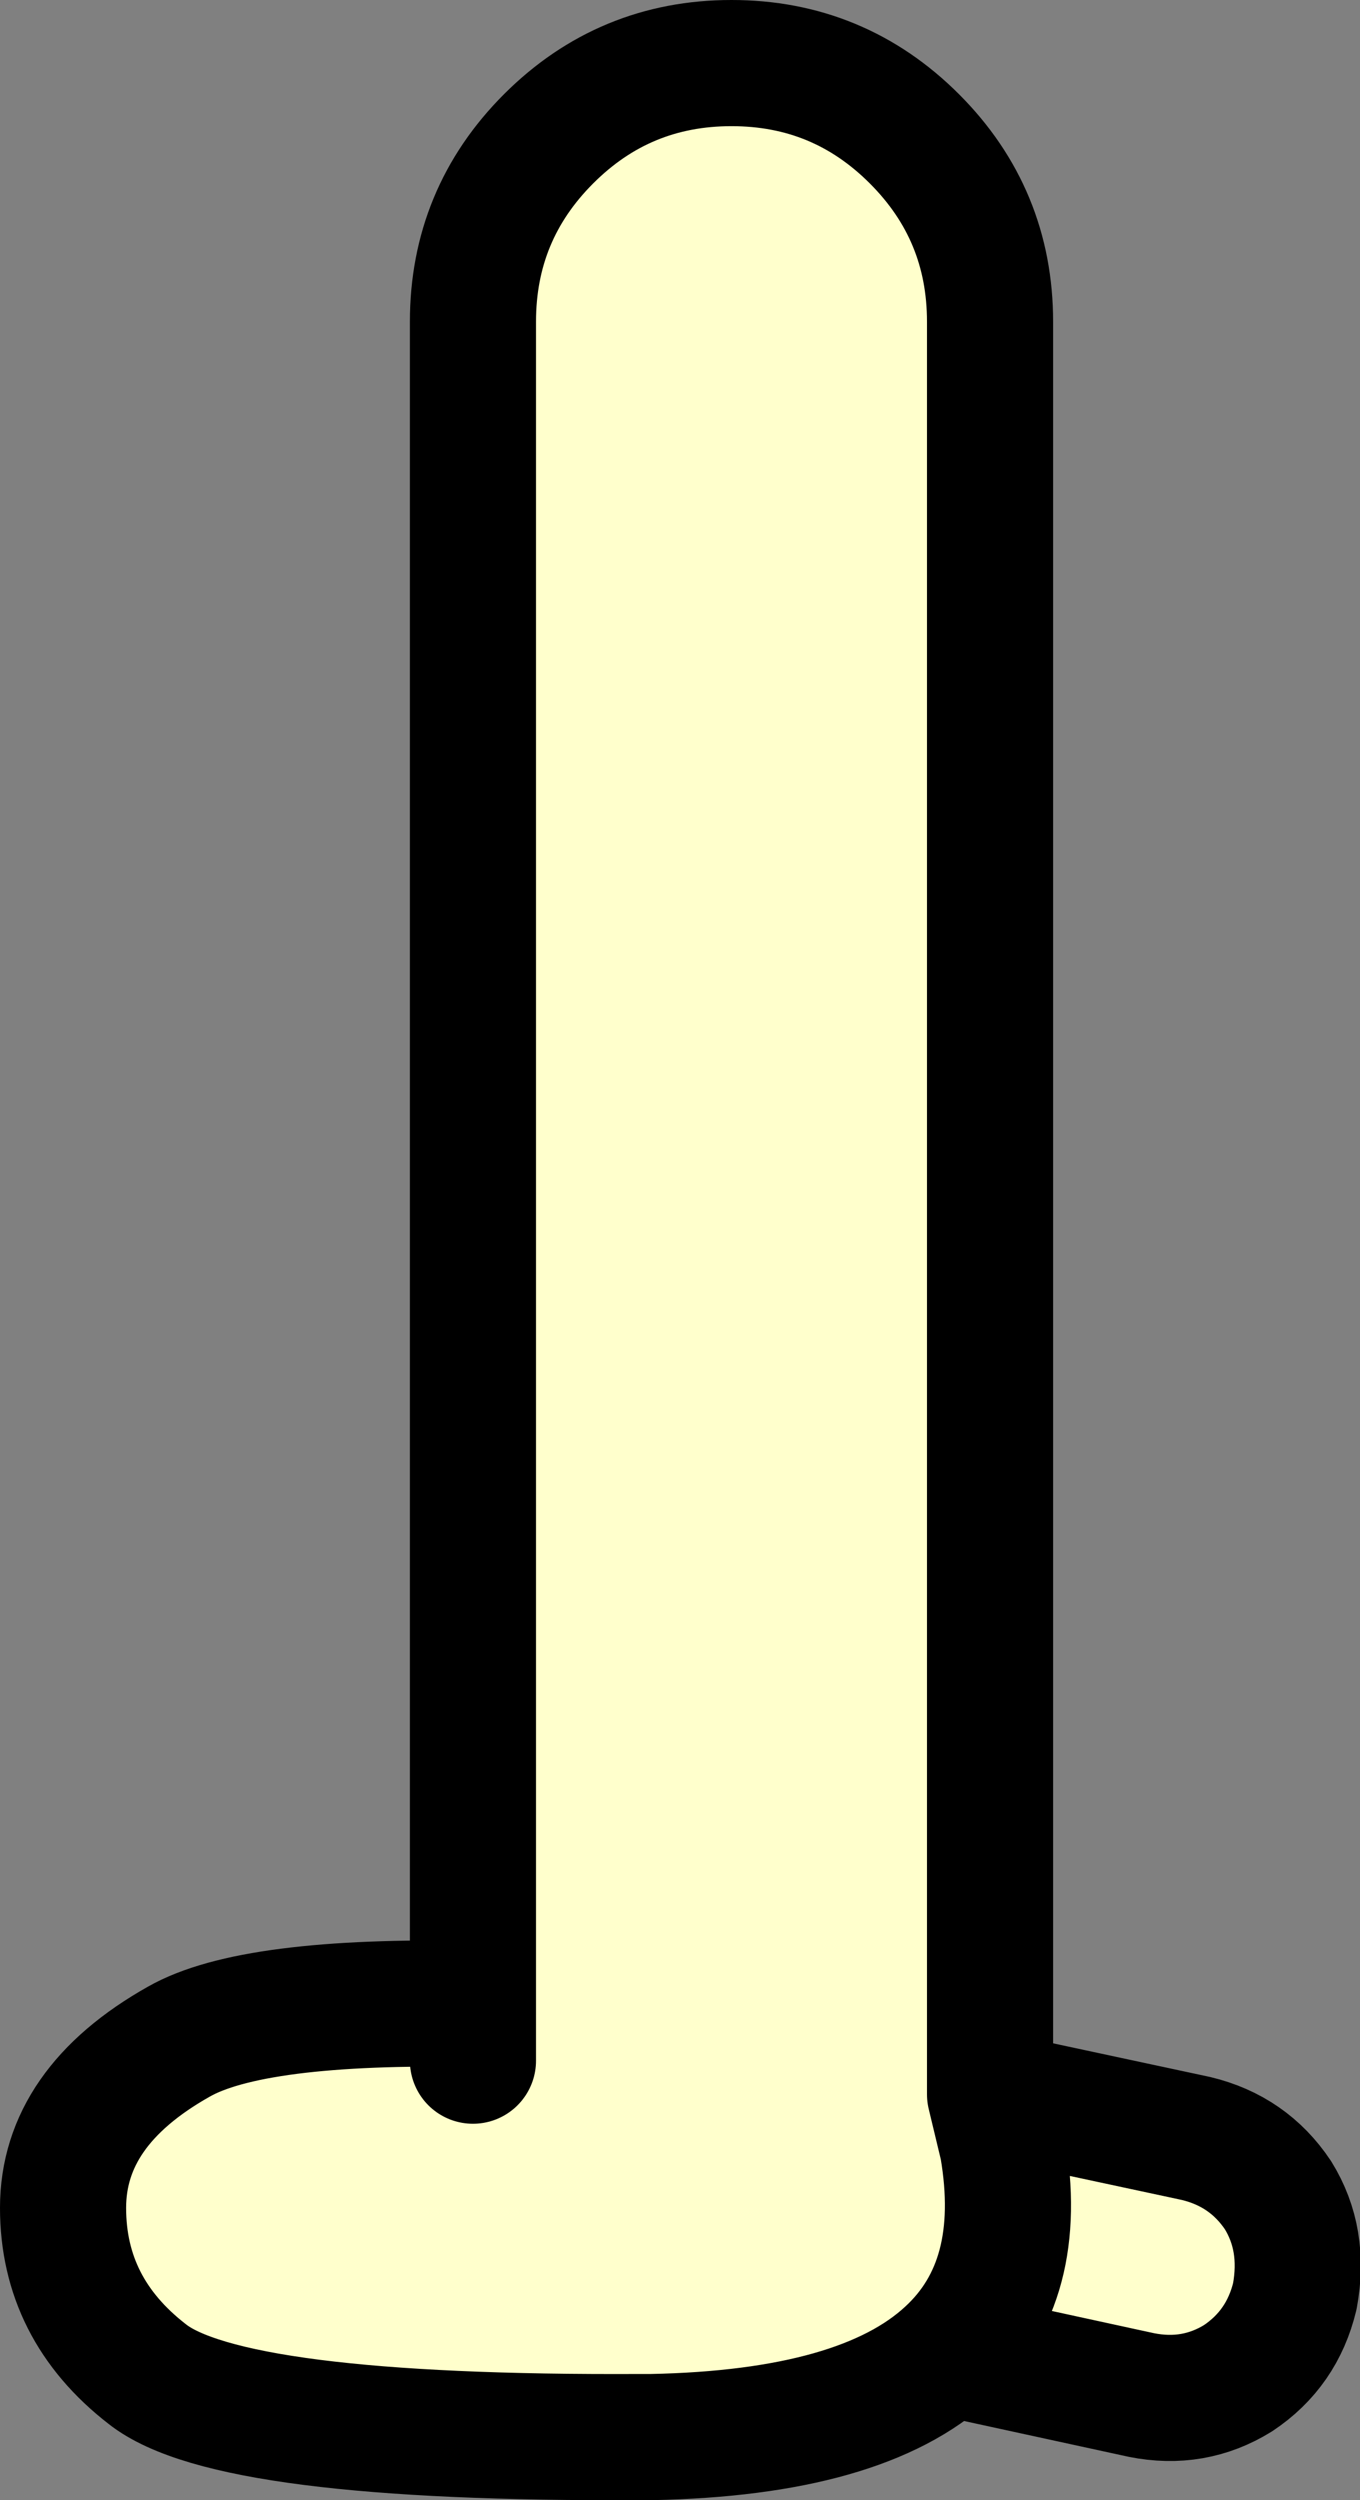
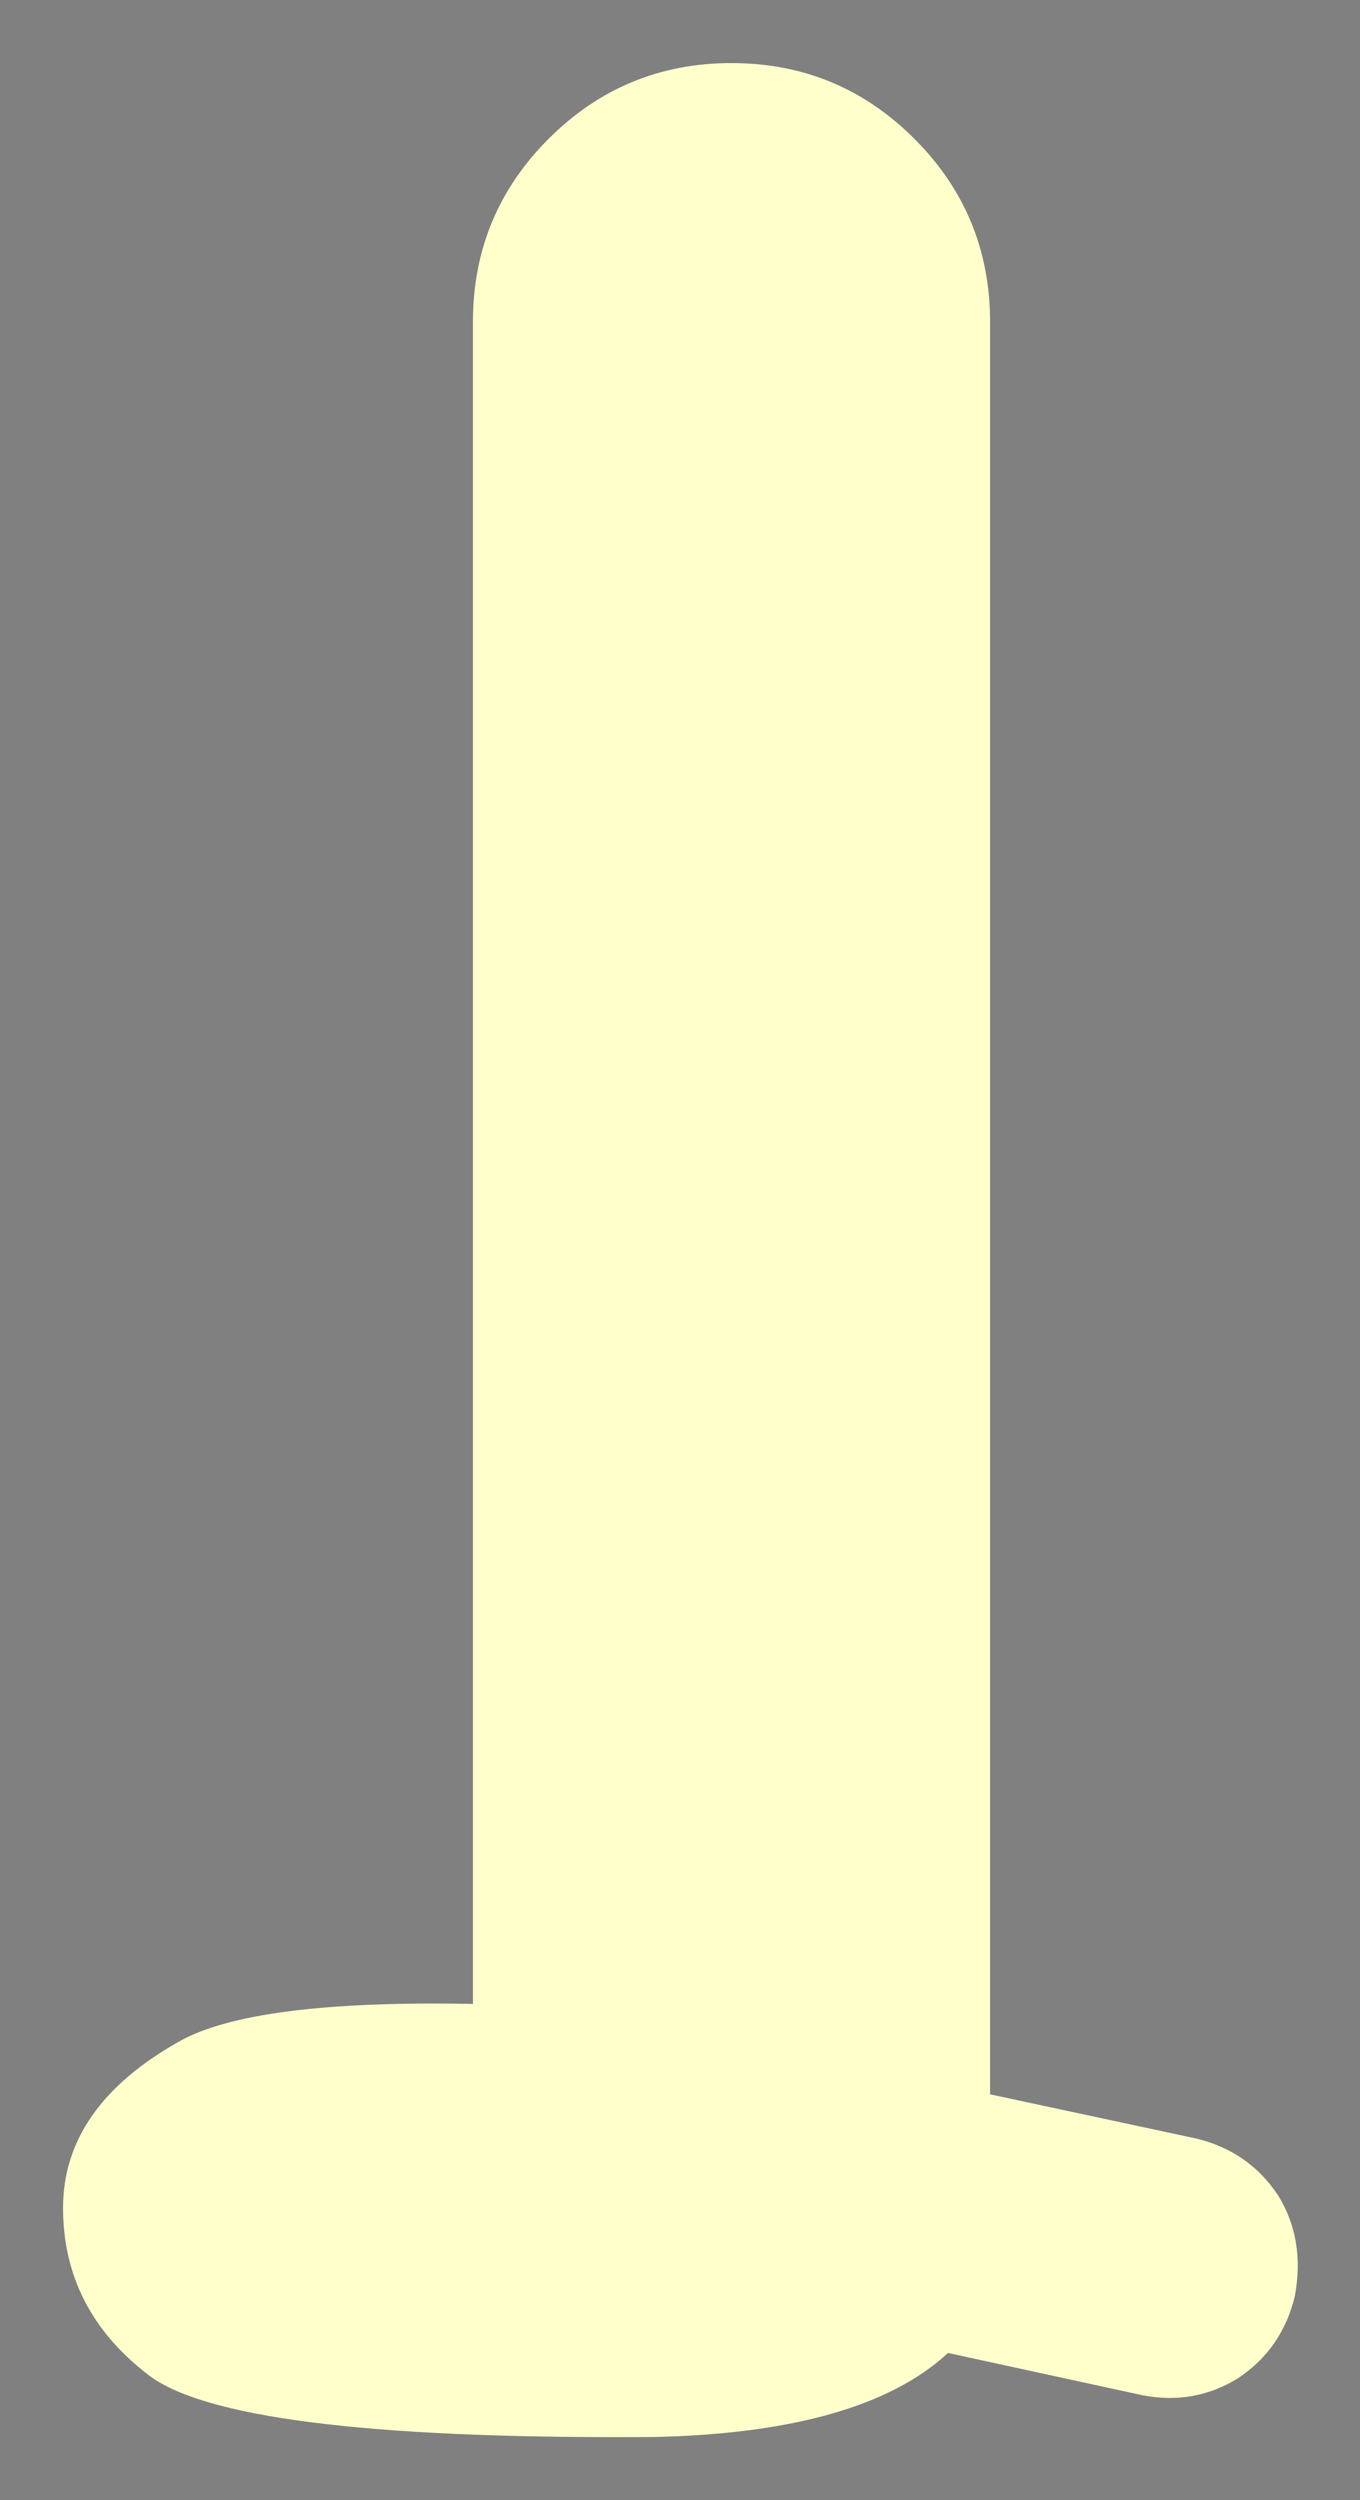
<svg xmlns="http://www.w3.org/2000/svg" height="59.45px" width="32.35px">
  <rect width="100%" height="100%" fill="#808080" stroke="none" />
  <g transform="matrix(1.0, 0.0, 0.0, 1.0, 17.25, 11.55)">
    <path d="M-6.0 36.1 L-6.0 -3.9 Q-6.0 -6.45 -4.2 -8.25 -2.4 -10.05 0.15 -10.05 2.7 -10.05 4.5 -8.25 6.3 -6.45 6.3 -3.9 L6.3 38.25 6.6 39.5 Q7.15 42.7 5.3 44.4 3.25 46.3 -1.75 46.4 L-2.0 46.4 Q-11.8 46.45 -13.75 44.9 -15.75 43.35 -15.75 40.95 -15.75 38.55 -13.0 37.0 -11.25 36.0 -6.0 36.1 L-6.0 37.45 -6.0 36.1 M5.3 44.4 Q7.15 42.7 6.6 39.5 L6.3 38.25 11.2 39.3 Q12.45 39.6 13.15 40.65 13.8 41.7 13.55 43.05 13.25 44.3 12.2 45.0 11.15 45.65 9.9 45.4 L5.3 44.4" fill="#ffffcc" fill-rule="evenodd" stroke="none" />
-     <path d="M6.3 38.25 L6.3 -3.9 Q6.3 -6.45 4.5 -8.25 2.7 -10.05 0.15 -10.05 -2.4 -10.05 -4.2 -8.25 -6.0 -6.45 -6.0 -3.9 L-6.0 36.1 -6.0 37.45 M6.3 38.25 L6.6 39.5 Q7.15 42.7 5.3 44.4 L9.9 45.4 Q11.15 45.65 12.2 45.0 13.25 44.3 13.55 43.05 13.8 41.7 13.15 40.65 12.45 39.6 11.2 39.3 L6.3 38.25 M-6.0 36.1 Q-11.25 36.0 -13.0 37.0 -15.75 38.55 -15.75 40.95 -15.75 43.35 -13.75 44.9 -11.8 46.45 -2.0 46.4 L-1.75 46.4 Q3.25 46.3 5.3 44.4" fill="none" stroke="#000000" stroke-linecap="round" stroke-linejoin="round" stroke-width="3.0" />
  </g>
</svg>